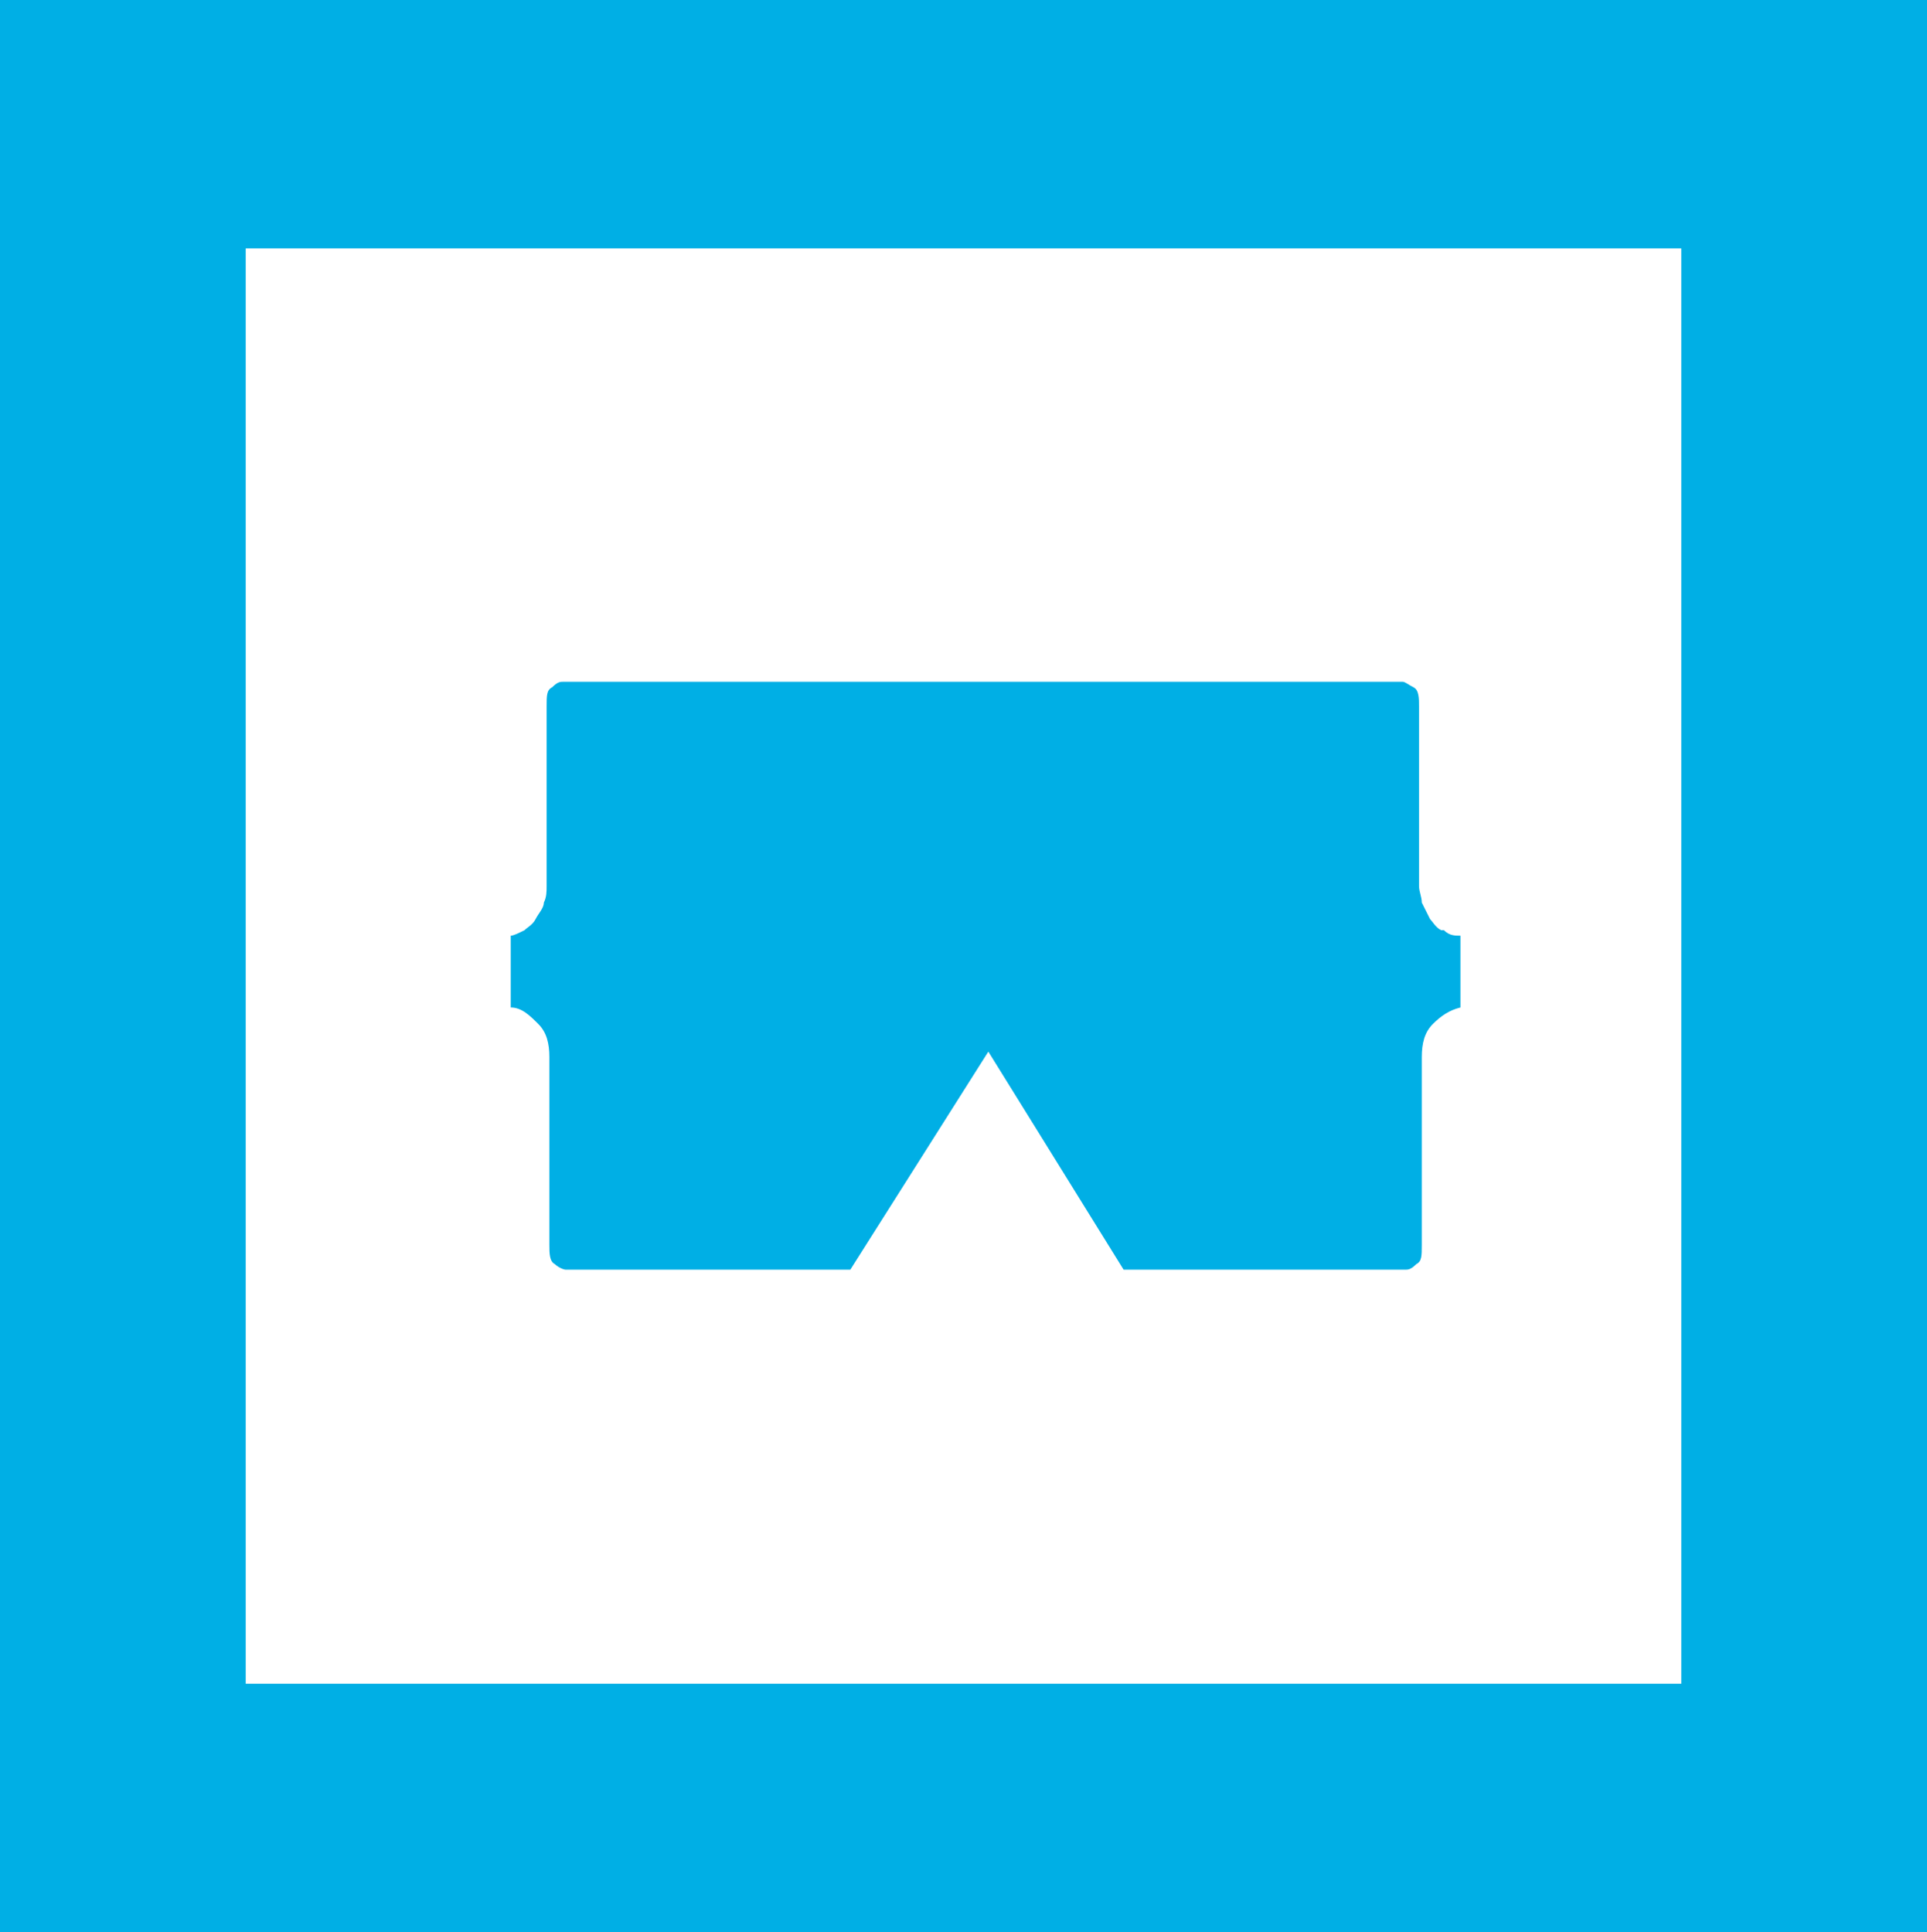
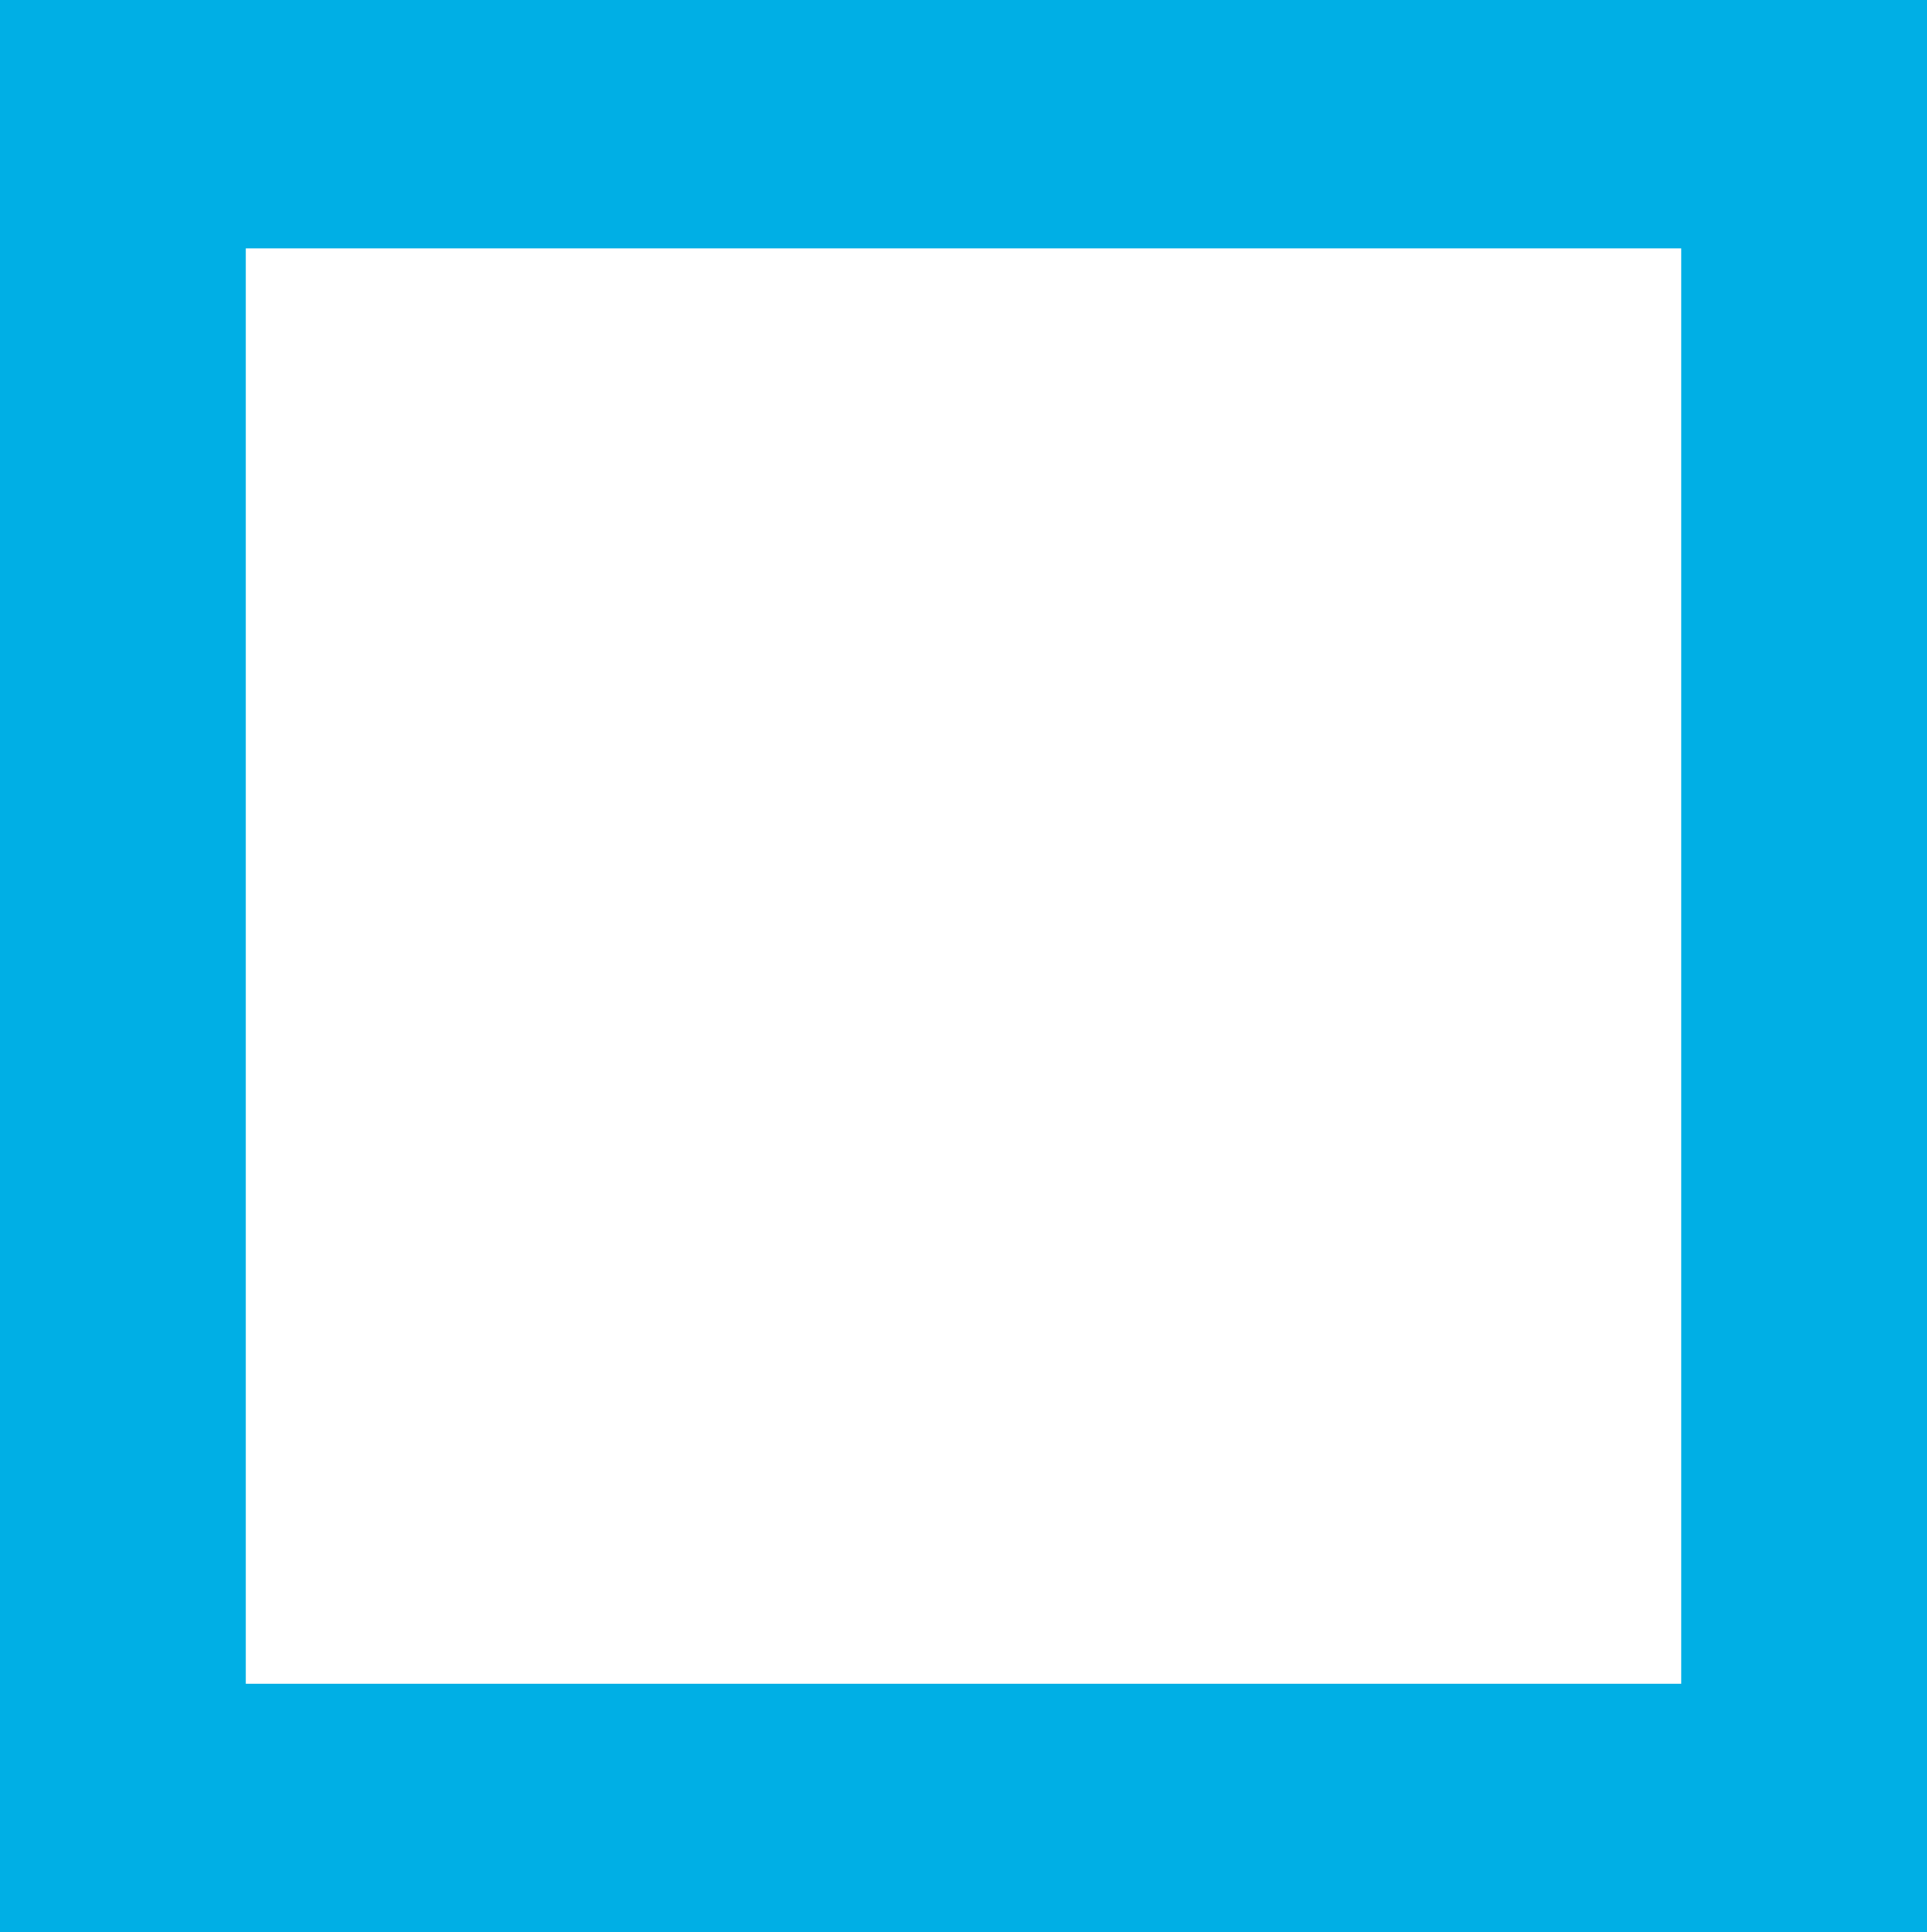
<svg xmlns="http://www.w3.org/2000/svg" id="Laag_1" version="1.1" viewBox="0 0 69.8 70">
  <defs>
    <style> .st0 { fill: #00afe5; } </style>
  </defs>
  <path class="st0" d="M60.9,9v52H8.9V9h52M69.9,0H0v70h70V0h0Z" />
-   <path class="st0" d="M52.2,33.7c-.2-.1-.3-.3-.4-.4-.1-.2-.2-.4-.3-.6,0-.2-.1-.4-.1-.6v-6.5c0-.3,0-.6-.2-.7s-.3-.2-.4-.2h-30.4c-.1,0-.2,0-.4.2-.2.1-.2.3-.2.7v6.5c0,.2,0,.4-.1.6,0,.2-.2.4-.3.6-.1.2-.3.3-.4.4-.2.1-.4.2-.5.2v2.6c.4,0,.7.3,1,.6s.4.7.4,1.2v6.8c0,.3,0,.6.2.7.1.1.3.2.4.2h10.3s5-7.9,5-7.9l4.9,7.9h6s4.2,0,4.2,0c.1,0,.2,0,.4-.2.2-.1.2-.3.2-.7v-6.8c0-.5.1-.9.4-1.2s.6-.5,1-.6v-2.6c-.2,0-.4,0-.6-.2Z" />
</svg>